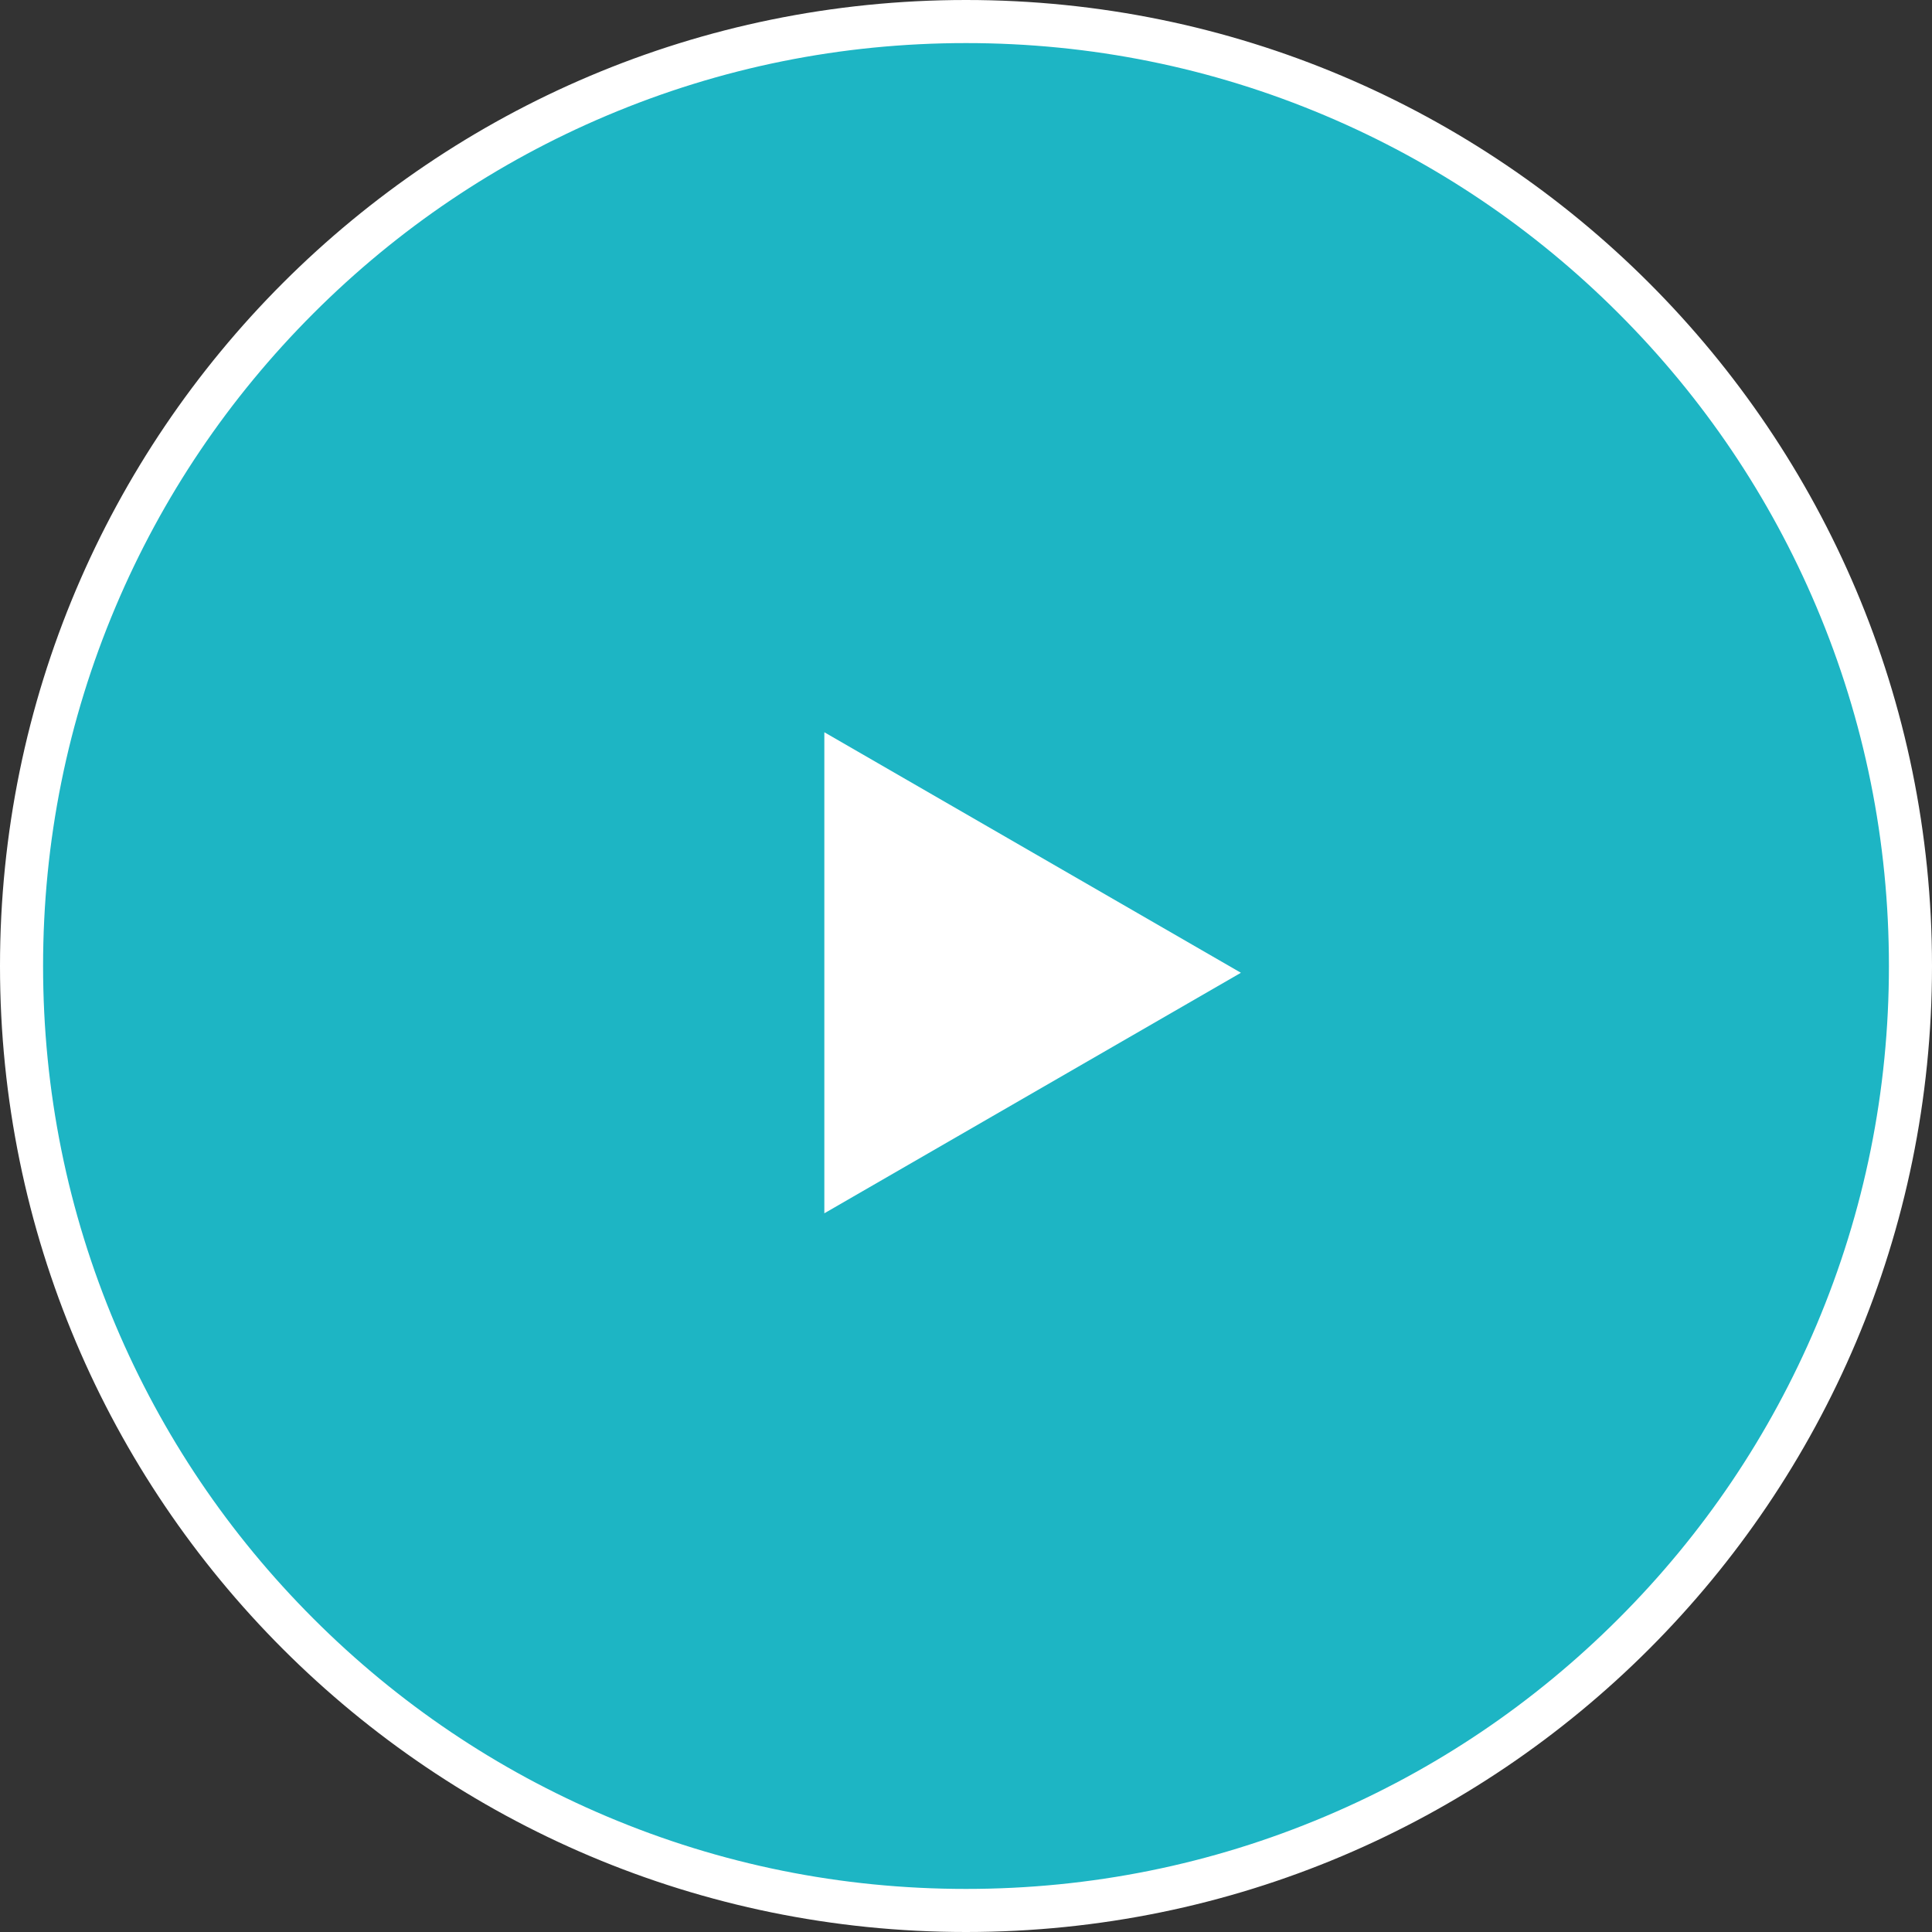
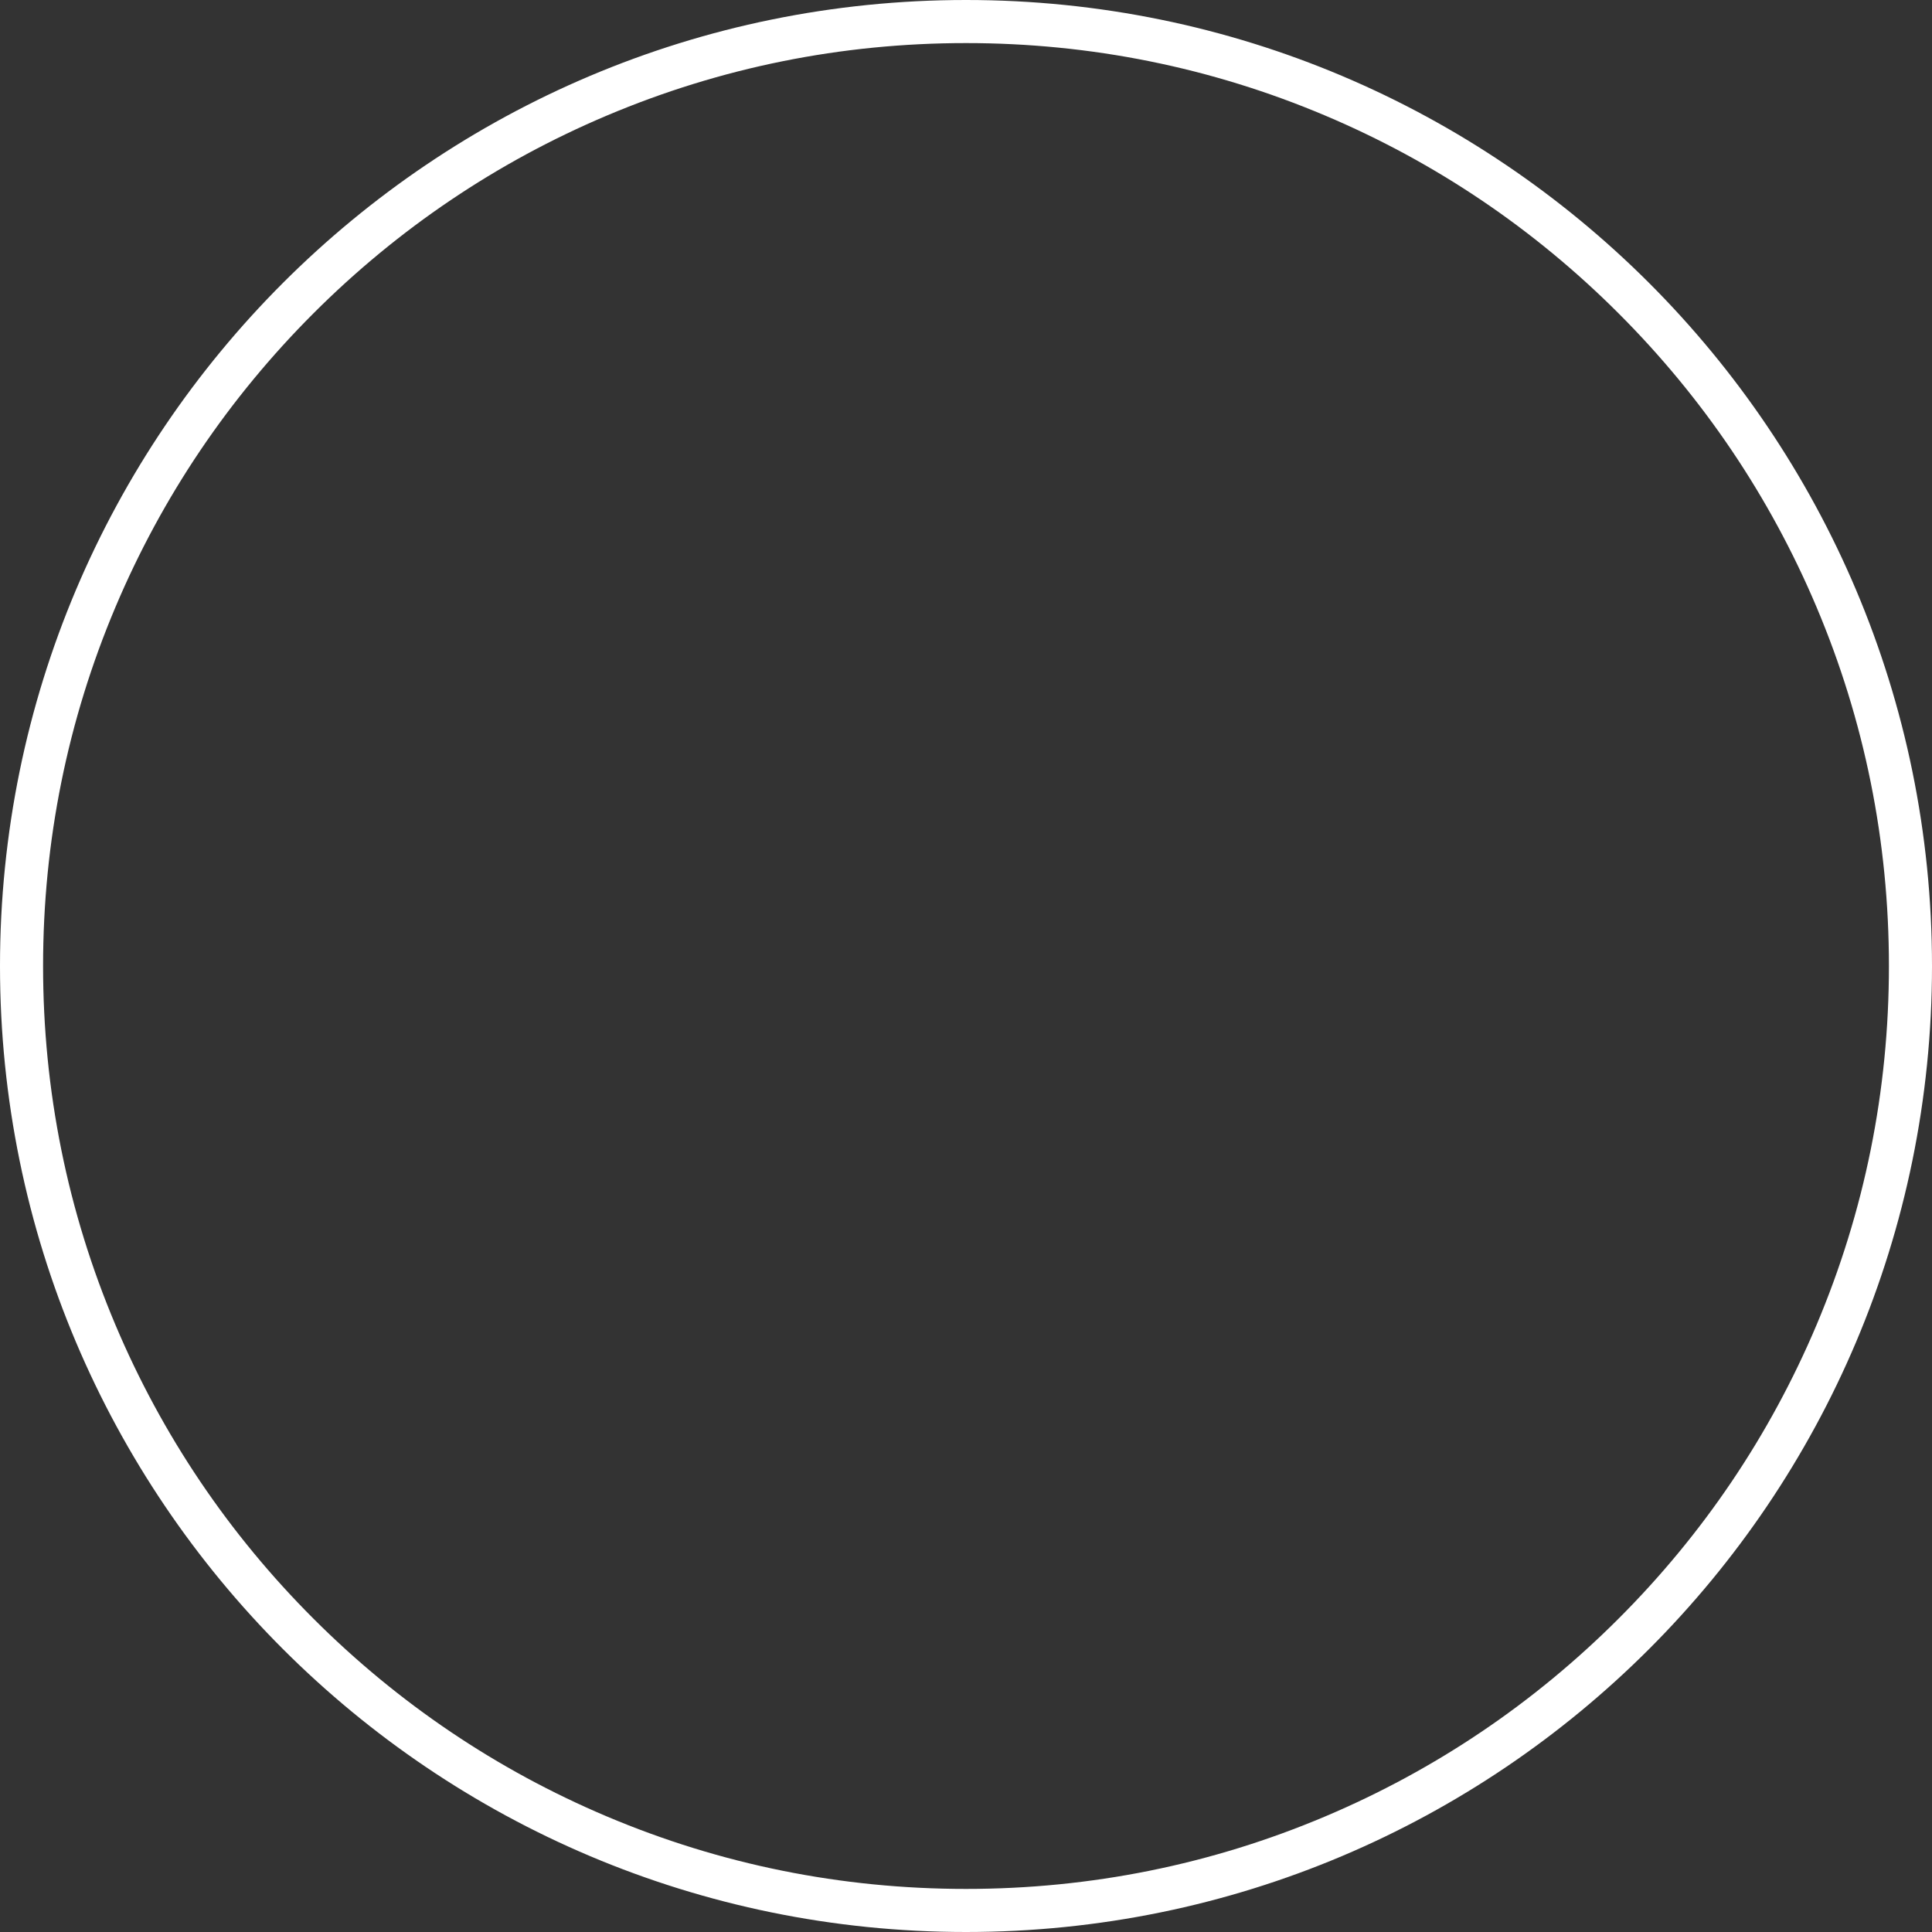
<svg xmlns="http://www.w3.org/2000/svg" width="89.691" height="89.691" viewBox="0 0 89.691 89.691">
  <rect x="0" y="0" width="89.691" height="89.691" fill="#333333" stroke="none" />
  <g id="Group_12010" data-name="Group 12010" transform="translate(-349.268 -2108.266)">
    <g id="Path_11012" data-name="Path 11012" transform="translate(349.268 2108.266)" fill="#1db5c4">
-       <path d="M 44.846 88.691 C 38.926 88.691 33.184 87.532 27.779 85.246 C 22.558 83.038 17.869 79.876 13.842 75.849 C 9.815 71.822 6.654 67.133 4.445 61.912 C 2.159 56.507 1 50.765 1 44.846 C 1 38.926 2.159 33.184 4.445 27.779 C 6.654 22.558 9.815 17.869 13.842 13.842 C 17.869 9.815 22.558 6.654 27.779 4.445 C 33.184 2.159 38.926 1 44.846 1 C 50.765 1 56.507 2.159 61.912 4.445 C 67.133 6.654 71.822 9.815 75.849 13.842 C 79.876 17.869 83.038 22.558 85.246 27.779 C 87.532 33.184 88.691 38.926 88.691 44.846 C 88.691 50.765 87.532 56.507 85.246 61.912 C 83.038 67.133 79.876 71.822 75.849 75.849 C 71.822 79.876 67.133 83.038 61.912 85.246 C 56.507 87.532 50.765 88.691 44.846 88.691 Z" stroke="none" />
      <path d="M 44.846 2 C 39.061 2 33.45 3.133 28.169 5.366 C 23.067 7.524 18.485 10.614 14.549 14.549 C 10.614 18.485 7.524 23.067 5.366 28.169 C 3.133 33.45 2 39.061 2 44.846 C 2 50.631 3.133 56.242 5.366 61.523 C 7.524 66.624 10.614 71.207 14.549 75.142 C 18.485 79.078 23.067 82.167 28.169 84.325 C 33.45 86.559 39.061 87.691 44.846 87.691 C 50.631 87.691 56.242 86.559 61.523 84.325 C 66.624 82.167 71.207 79.078 75.142 75.142 C 79.078 71.207 82.167 66.624 84.325 61.523 C 86.559 56.242 87.691 50.631 87.691 44.846 C 87.691 39.061 86.559 33.45 84.325 28.169 C 82.167 23.067 79.078 18.485 75.142 14.549 C 71.207 10.614 66.624 7.524 61.523 5.366 C 56.242 3.133 50.631 2 44.846 2 M 44.846 0 C 69.613 0 89.691 20.078 89.691 44.846 C 89.691 69.613 69.613 89.691 44.846 89.691 C 20.078 89.691 0 69.613 0 44.846 C 0 20.078 20.078 0 44.846 0 Z" stroke="none" fill="#fff" />
    </g>
    <g id="Group_11928" data-name="Group 11928" transform="translate(387.537 2142.26)">
-       <path id="Path_10614" data-name="Path 10614" d="M68.305,39.172,48.966,28.006V50.338Z" transform="translate(-48.966 -28.006)" fill="#fff" />
-     </g>
+       </g>
  </g>
</svg>